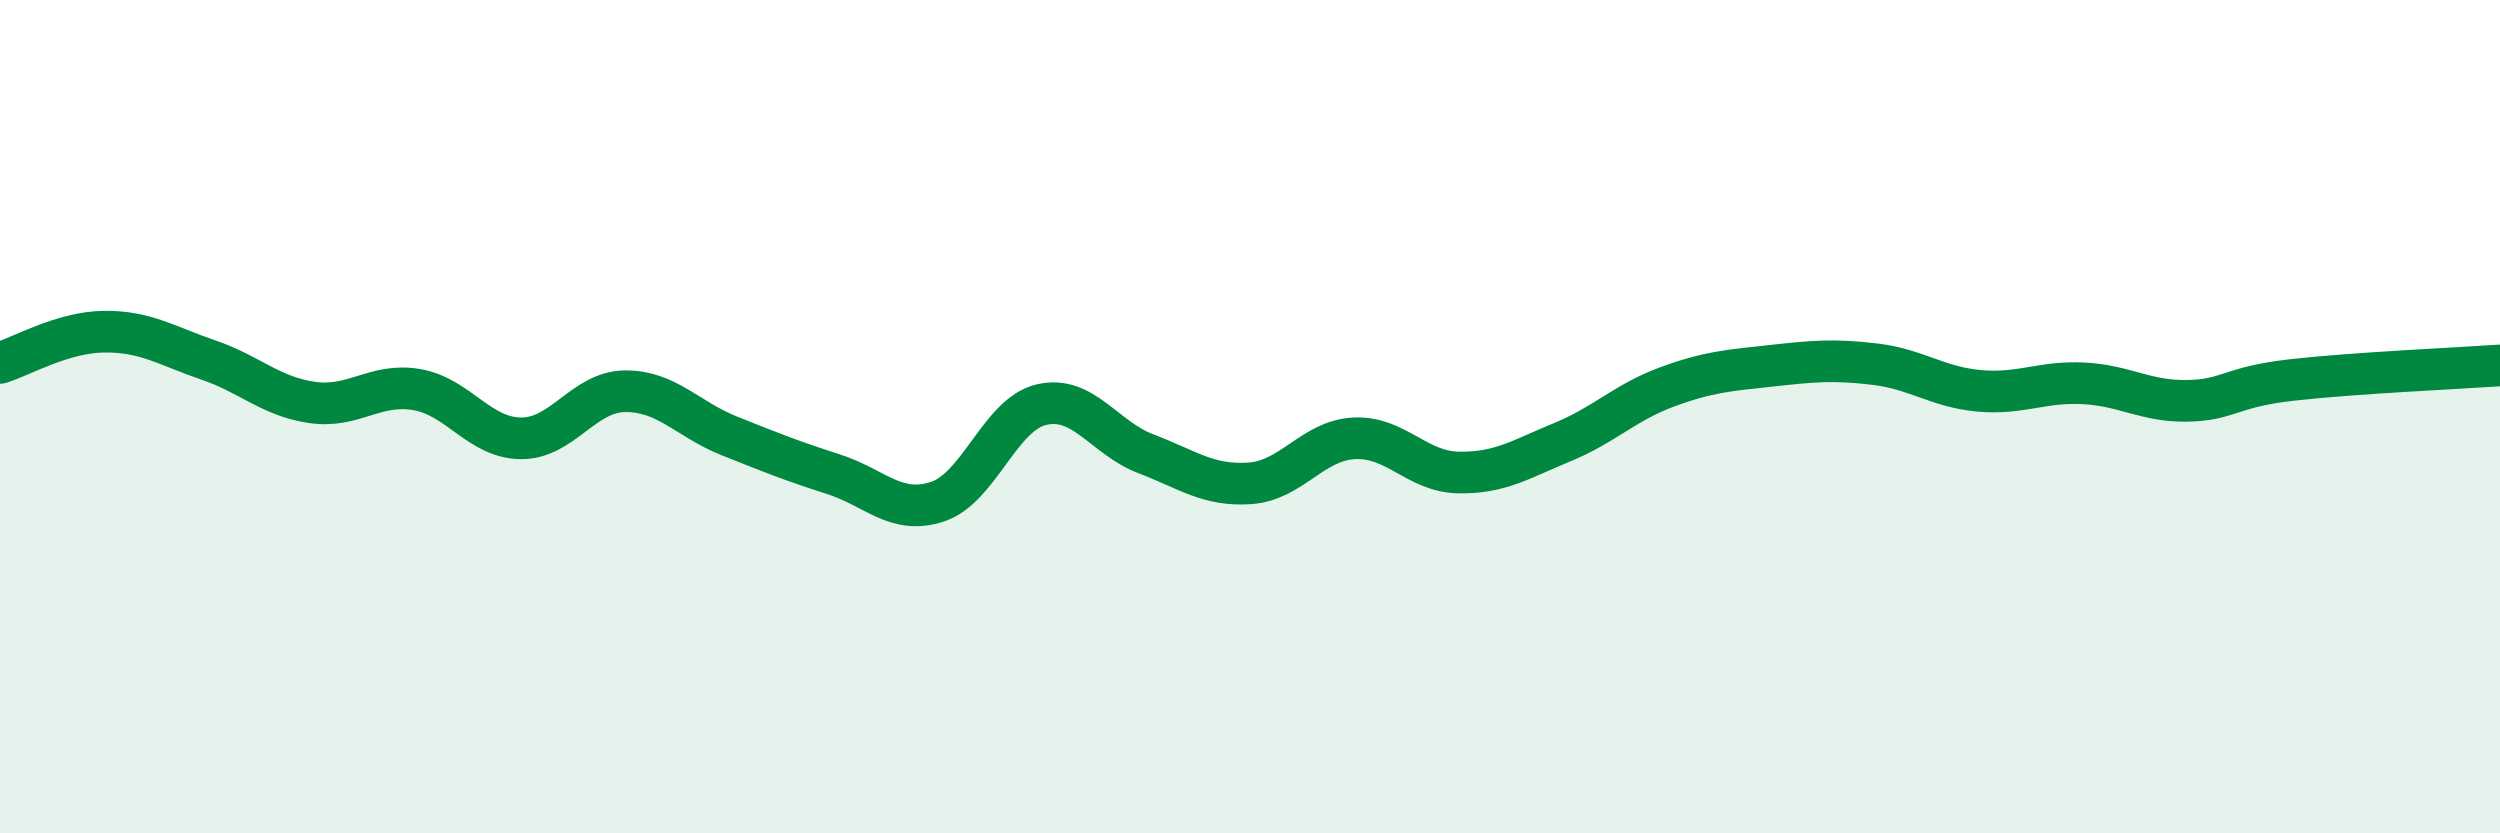
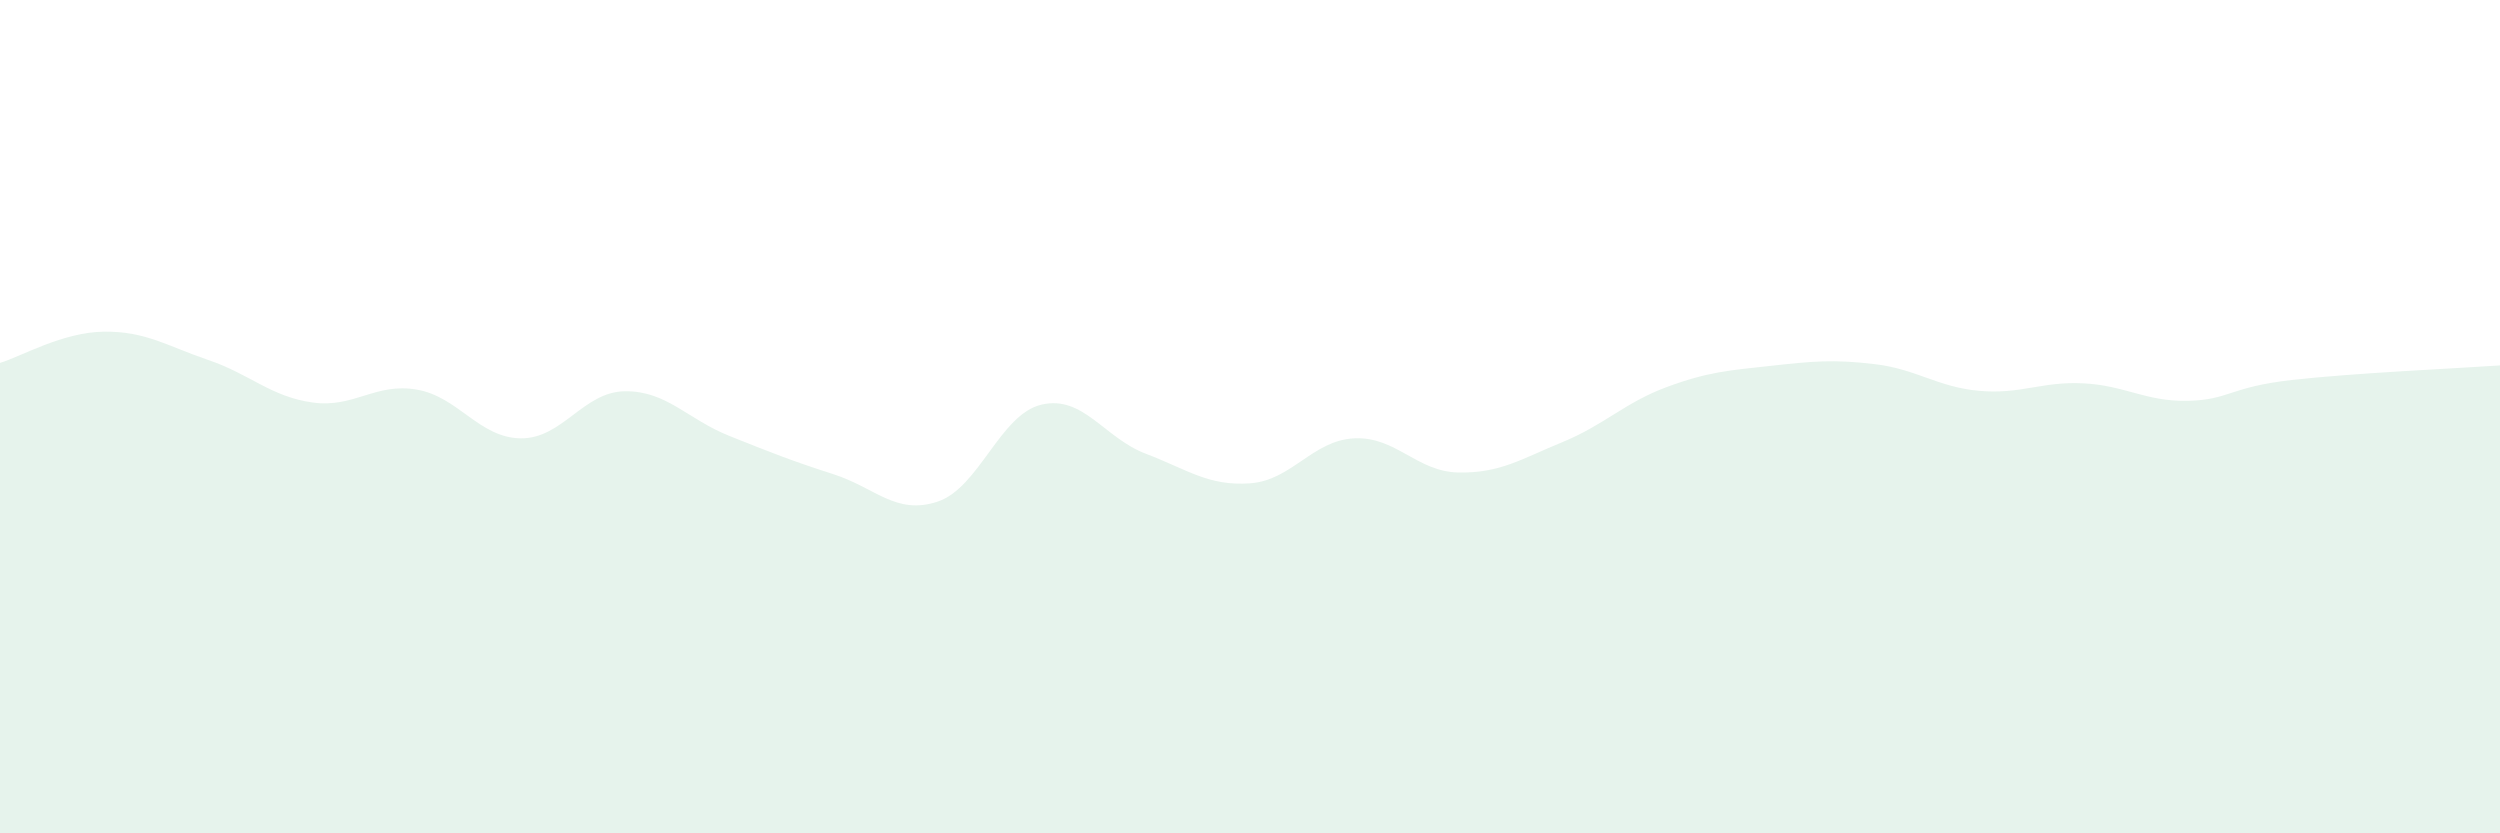
<svg xmlns="http://www.w3.org/2000/svg" width="60" height="20" viewBox="0 0 60 20">
  <path d="M 0,8.71 C 0.5,8.56 1.5,7.97 2.5,7.96 C 3.5,7.95 4,8.3 5,8.64 C 6,8.98 6.5,9.52 7.5,9.66 C 8.5,9.8 9,9.18 10,9.35 C 11,9.52 11.5,10.51 12.5,10.52 C 13.5,10.53 14,9.4 15,9.39 C 16,9.38 16.5,10.06 17.5,10.46 C 18.5,10.86 19,11.06 20,11.38 C 21,11.7 21.5,12.37 22.5,12.04 C 23.5,11.71 24,9.94 25,9.71 C 26,9.48 26.5,10.51 27.5,10.89 C 28.5,11.27 29,11.67 30,11.6 C 31,11.53 31.5,10.57 32.5,10.52 C 33.5,10.47 34,11.32 35,11.34 C 36,11.36 36.5,11.02 37.5,10.61 C 38.5,10.2 39,9.66 40,9.29 C 41,8.92 41.5,8.89 42.5,8.78 C 43.5,8.67 44,8.62 45,8.74 C 46,8.86 46.5,9.29 47.5,9.38 C 48.5,9.47 49,9.15 50,9.2 C 51,9.25 51.5,9.64 52.5,9.62 C 53.5,9.6 53.5,9.29 55,9.12 C 56.5,8.95 59,8.84 60,8.77L60 20L0 20Z" fill="#008740" opacity="0.1" stroke-linecap="round" stroke-linejoin="round" />
-   <path d="M 0,8.71 C 0.5,8.56 1.5,7.97 2.5,7.96 C 3.5,7.95 4,8.3 5,8.64 C 6,8.98 6.5,9.52 7.5,9.66 C 8.5,9.8 9,9.18 10,9.35 C 11,9.52 11.5,10.51 12.5,10.52 C 13.5,10.53 14,9.4 15,9.39 C 16,9.38 16.5,10.06 17.5,10.46 C 18.5,10.86 19,11.06 20,11.38 C 21,11.7 21.5,12.37 22.5,12.04 C 23.5,11.71 24,9.94 25,9.71 C 26,9.48 26.5,10.51 27.5,10.89 C 28.5,11.27 29,11.67 30,11.6 C 31,11.53 31.5,10.57 32.5,10.52 C 33.5,10.47 34,11.32 35,11.34 C 36,11.36 36.5,11.02 37.5,10.61 C 38.5,10.2 39,9.66 40,9.29 C 41,8.92 41.5,8.89 42.5,8.78 C 43.5,8.67 44,8.62 45,8.74 C 46,8.86 46.5,9.29 47.5,9.38 C 48.5,9.47 49,9.15 50,9.2 C 51,9.25 51.5,9.64 52.5,9.62 C 53.5,9.6 53.5,9.29 55,9.12 C 56.5,8.95 59,8.84 60,8.77" stroke="#008740" stroke-width="1" fill="none" stroke-linecap="round" stroke-linejoin="round" />
</svg>